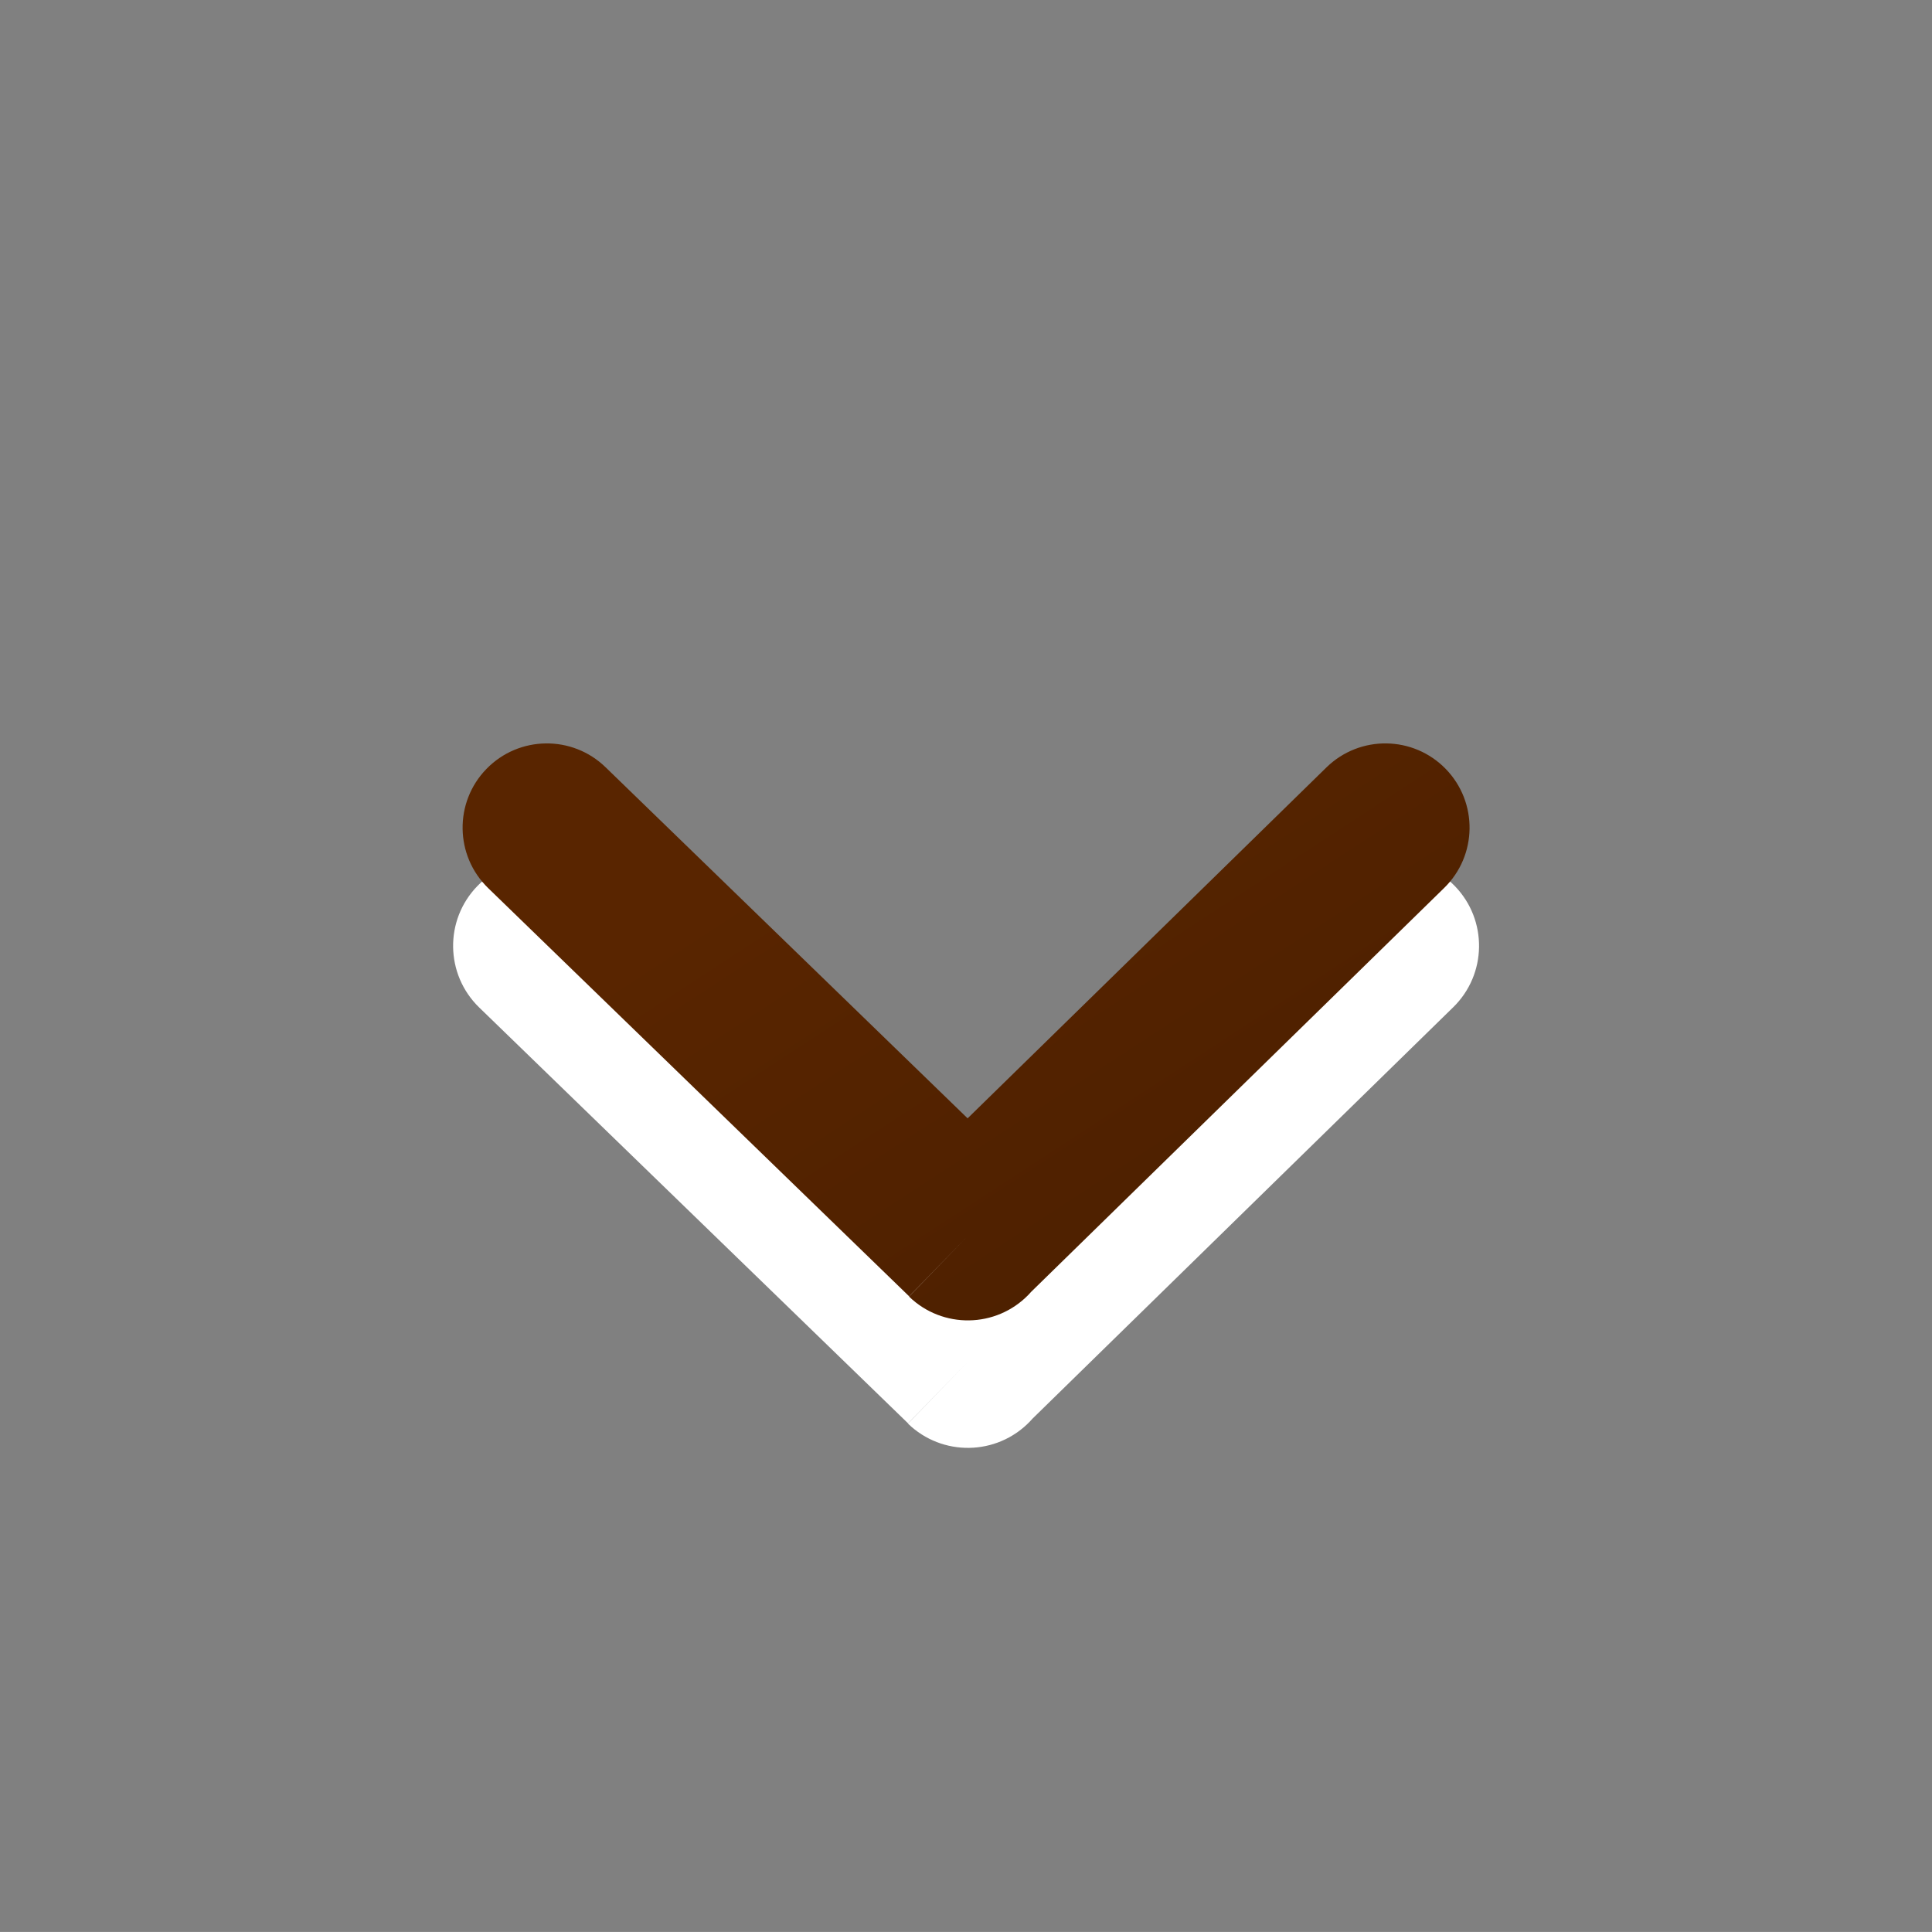
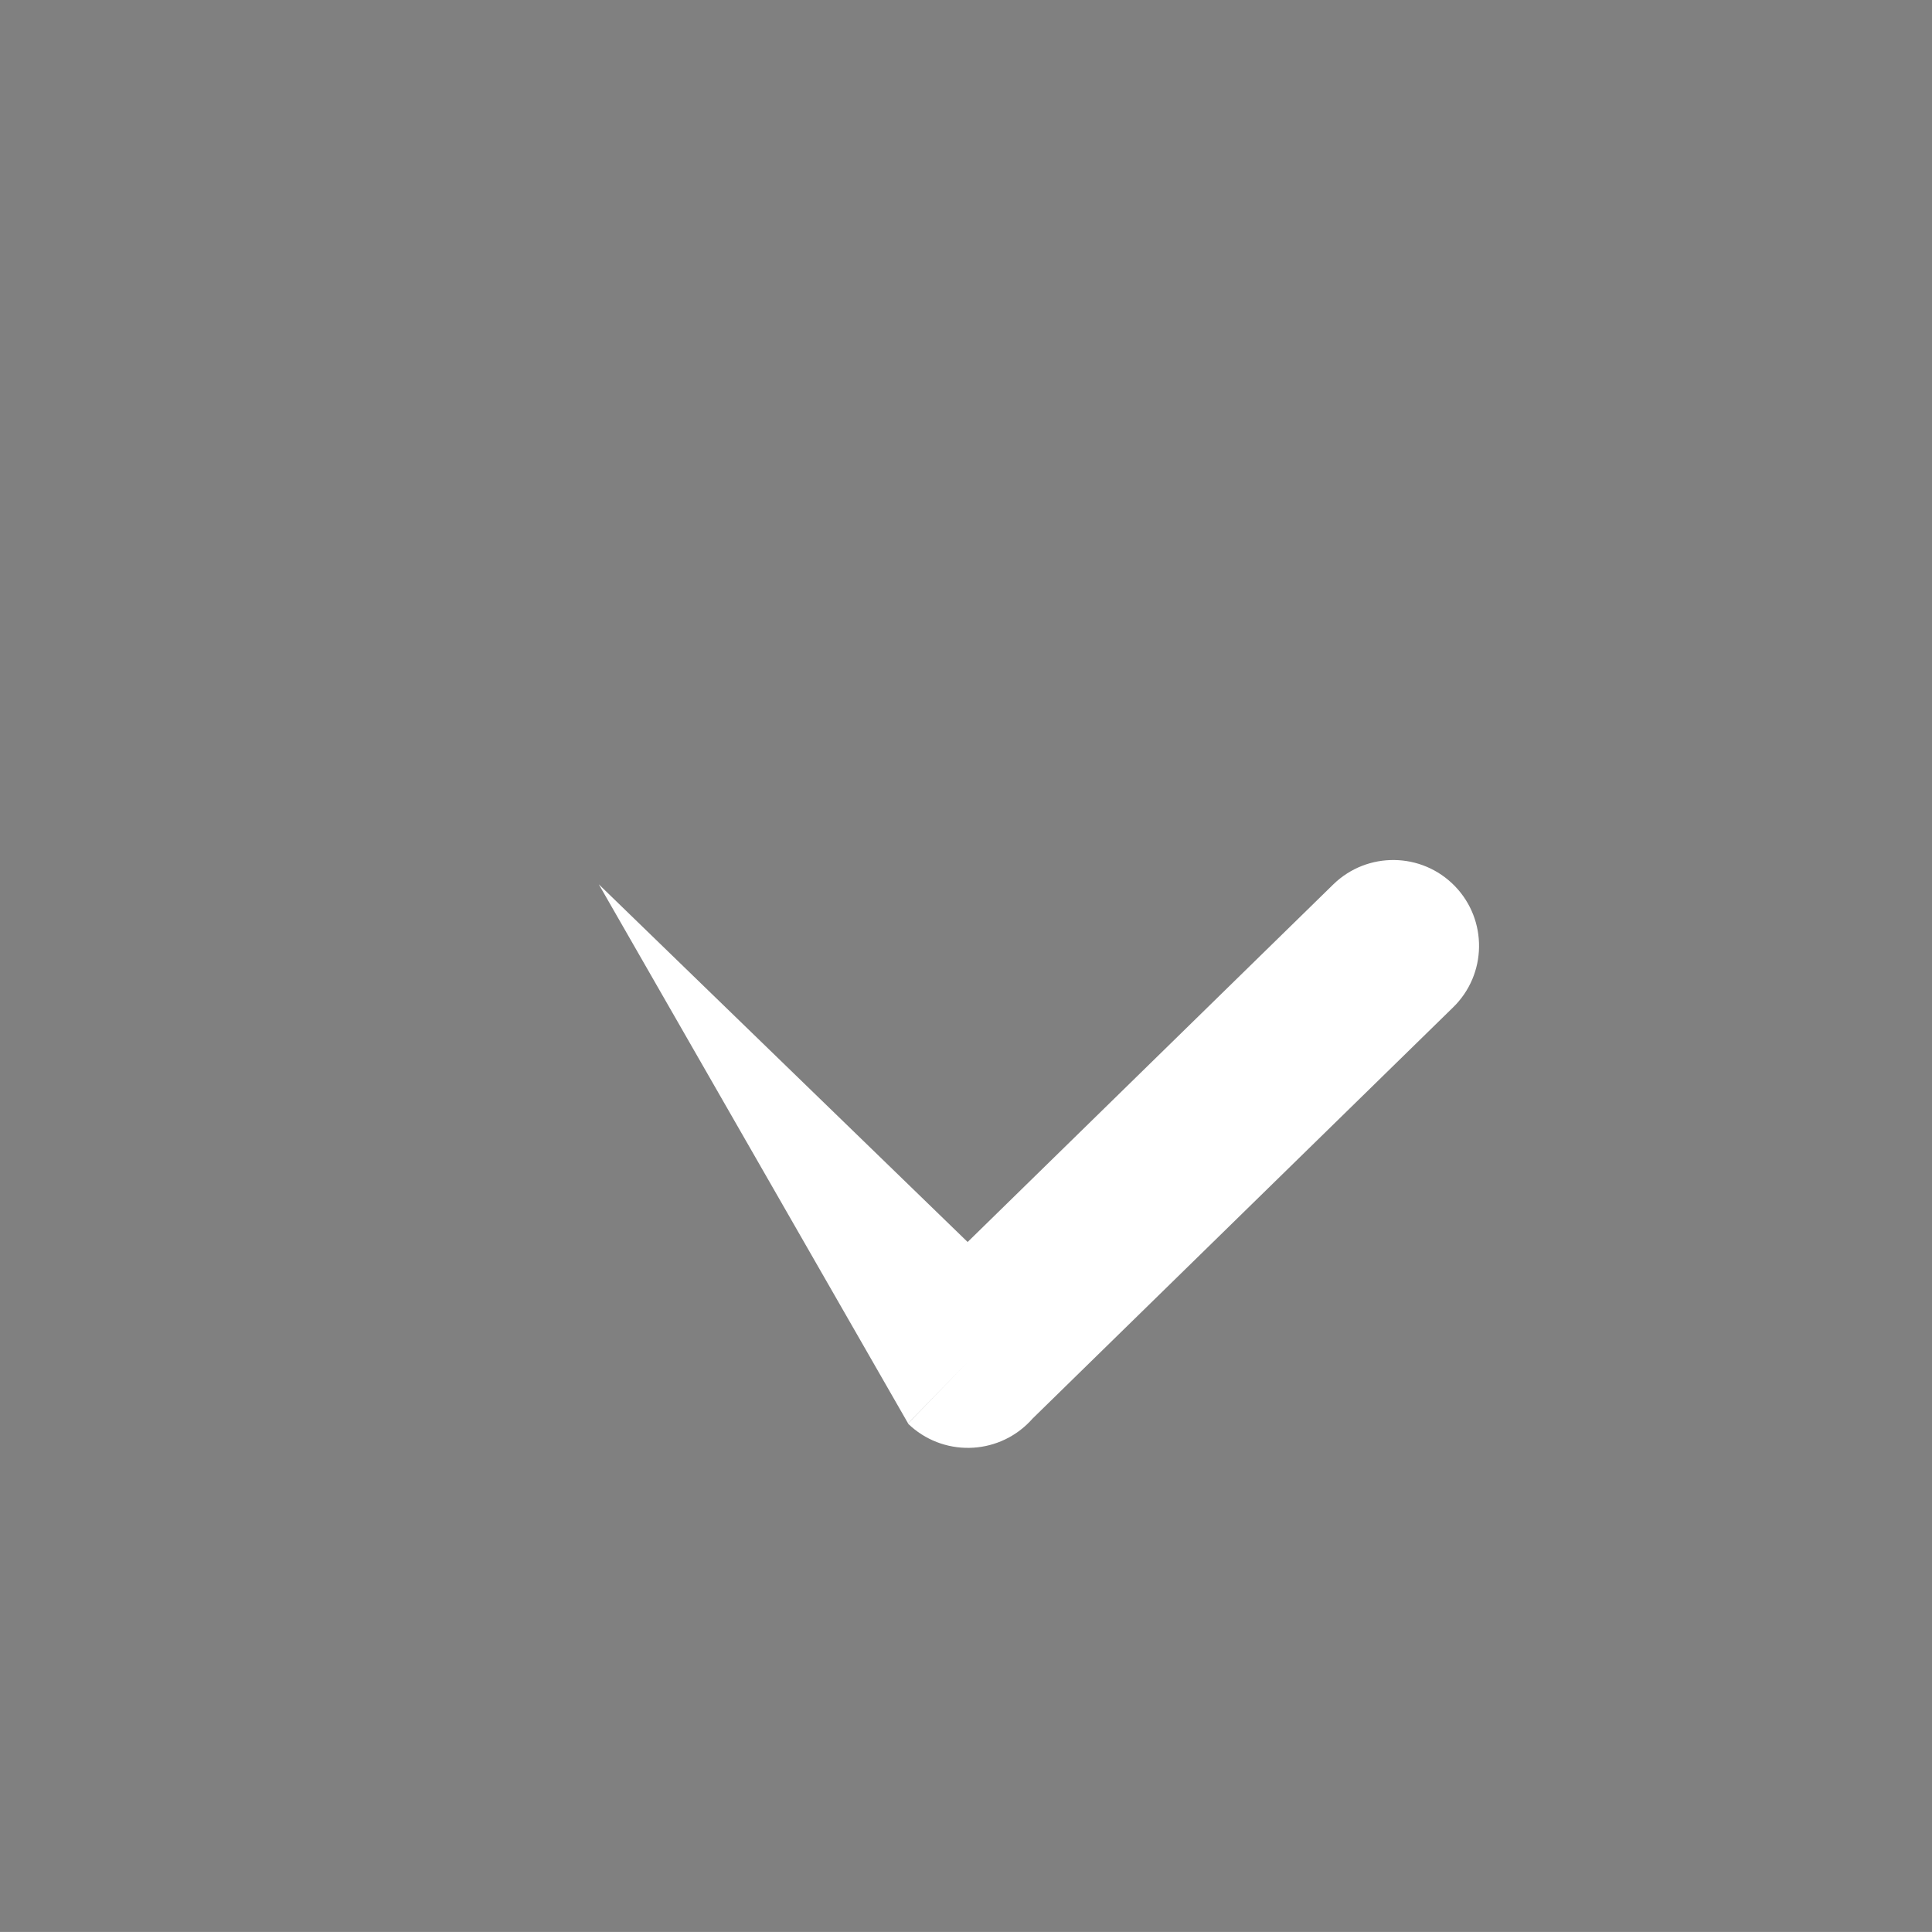
<svg xmlns="http://www.w3.org/2000/svg" xmlns:ns1="http://sodipodi.sourceforge.net/DTD/sodipodi-0.dtd" xmlns:ns2="http://www.inkscape.org/namespaces/inkscape" xmlns:xlink="http://www.w3.org/1999/xlink" version="1.1" id="Layer_1" x="0px" y="0px" width="162.269" height="162.266" viewBox="0 0 162.269 162.266" enable-background="new 0 0 122.883 122.882" xml:space="preserve" ns1:docname="icon-start-scrolling.svg" ns2:version="1.2.2 (b0a8486541, 2022-12-01)">
  <rect x="0" y="0" width="162.269" height="162.266" fill="#808080" stroke="none" />
  <defs id="defs40720">
    <linearGradient ns2:collect="always" id="linearGradient40843">
      <stop style="stop-color:#592500;stop-opacity:1;" offset="0" id="stop40841" />
      <stop style="stop-color:#000000;stop-opacity:1;" offset="1" id="stop40839" />
    </linearGradient>
    <linearGradient ns2:collect="always" xlink:href="#linearGradient40843" id="linearGradient43472" gradientUnits="userSpaceOnUse" x1="47.77" y1="58.787" x2="169.612" y2="245.705" gradientTransform="matrix(1.57,0,0,1.57,-15.344,-16.428)" />
  </defs>
  <ns1:namedview id="namedview40718" pagecolor="#848484" bordercolor="#000000" borderopacity="0.25" ns2:showpageshadow="2" ns2:pageopacity="0" ns2:pagecheckerboard="0" ns2:deskcolor="#d1d1d1" showgrid="false" ns2:zoom="3.1167508" ns2:cx="127.85751" ns2:cy="109.72966" ns2:window-width="1920" ns2:window-height="1016" ns2:window-x="0" ns2:window-y="27" ns2:window-maximized="1" ns2:current-layer="Layer_1" />
-   <path style="display:inline;fill:#ffffff;fill-opacity:1;stroke-width:1.6" d="M 50.293,74.274 C 47.439,71.499 42.875,71.563 40.098,74.415 37.322,77.269 37.386,81.833 40.238,84.609 L 76.267,119.546 81.293,114.378 76.26,119.568 C 79.127,122.347 83.702,122.276 86.484,119.41 86.563,119.326 86.641,119.243 86.716,119.157 L 122.045,84.609 C 124.897,81.833 124.96,77.269 122.186,74.415 119.409,71.561 114.846,71.499 111.991,74.274 L 81.272,104.316 Z" id="path43756" />
+   <path style="display:inline;fill:#ffffff;fill-opacity:1;stroke-width:1.6" d="M 50.293,74.274 L 76.267,119.546 81.293,114.378 76.26,119.568 C 79.127,122.347 83.702,122.276 86.484,119.41 86.563,119.326 86.641,119.243 86.716,119.157 L 122.045,84.609 C 124.897,81.833 124.96,77.269 122.186,74.415 119.409,71.561 114.846,71.499 111.991,74.274 L 81.272,104.316 Z" id="path43756" />
  <path style="display:none;fill:#ffffff;fill-opacity:1;stroke:none;stroke-width:10.838;stroke-dasharray:none" d="M 23.762,23.762 C 9.08,38.444 0,58.728 0,81.132 0,103.537 9.08,123.82 23.764,138.502 38.444,153.184 58.728,162.266 81.134,162.266 103.54,162.266 123.823,153.186 138.504,138.502 153.187,123.822 162.269,103.537 162.269,81.132 162.269,58.726 153.189,38.443 138.504,23.761 123.822,9.08 103.537,0 81.132,0 58.728,0 38.444,9.08 23.762,23.762 Z" id="path43468" />
-   <path style="display:inline;fill:url(#linearGradient43472);fill-opacity:1;stroke-width:1.57" d="M 50.864,64.443 C 48.062,61.718 43.583,61.781 40.857,64.581 38.133,67.382 38.196,71.862 40.995,74.586 L 76.357,108.876 81.29,103.805 76.35,108.898 C 79.164,111.626 83.655,111.557 86.385,108.743 86.462,108.661 86.539,108.58 86.613,108.495 L 121.288,74.586 C 124.088,71.862 124.149,67.382 121.426,64.581 118.701,61.78 114.223,61.718 111.42,64.443 L 81.27,93.929 Z" id="path43466" />
</svg>